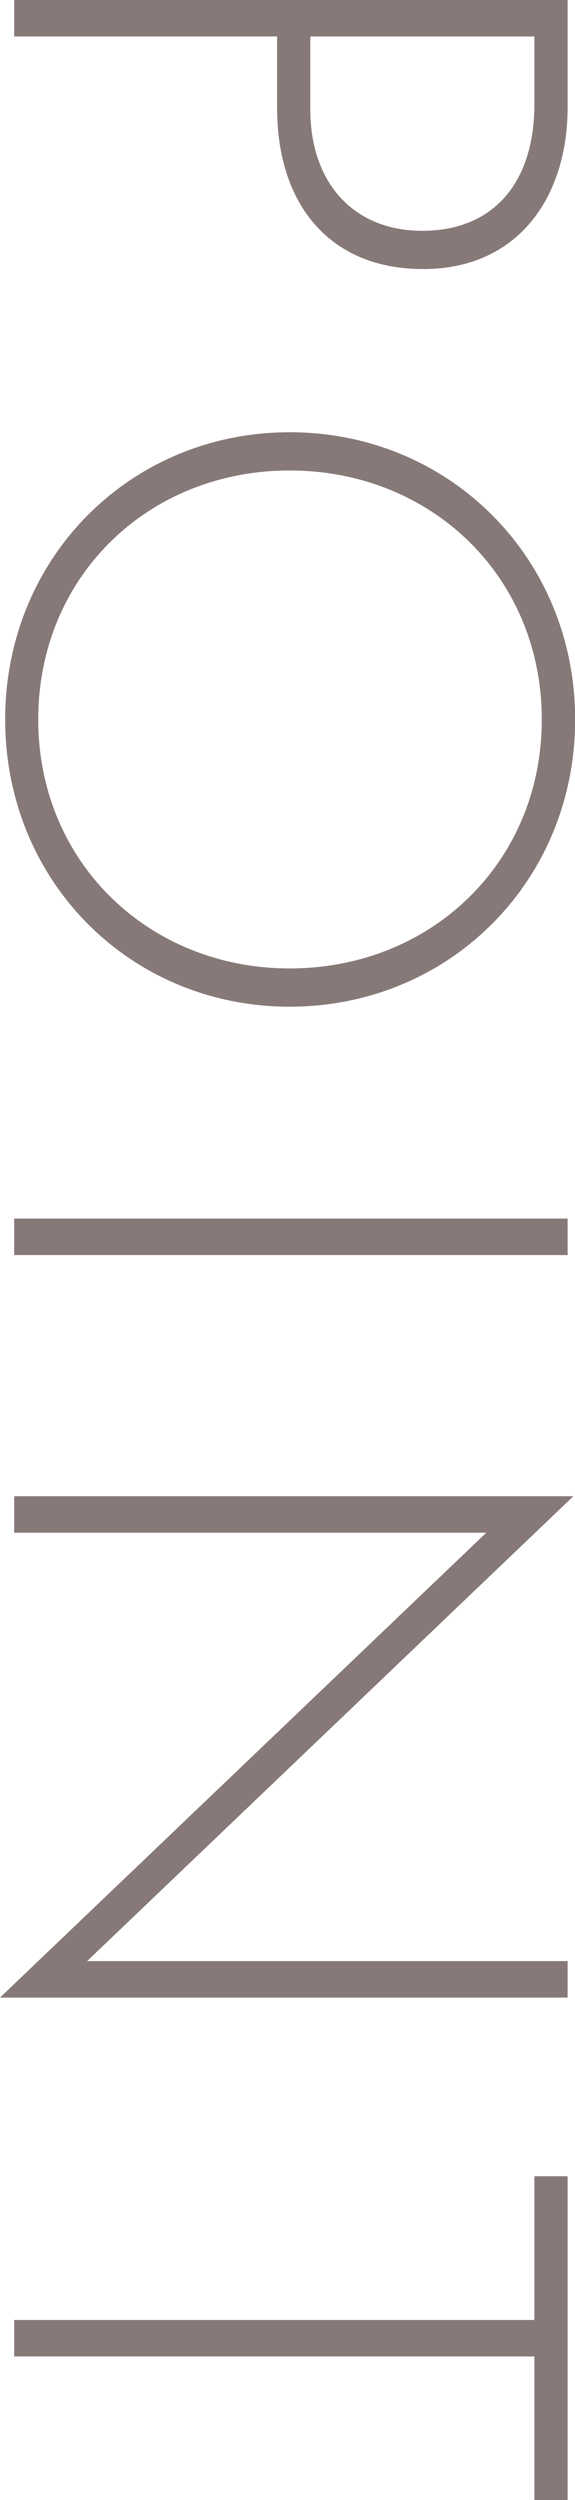
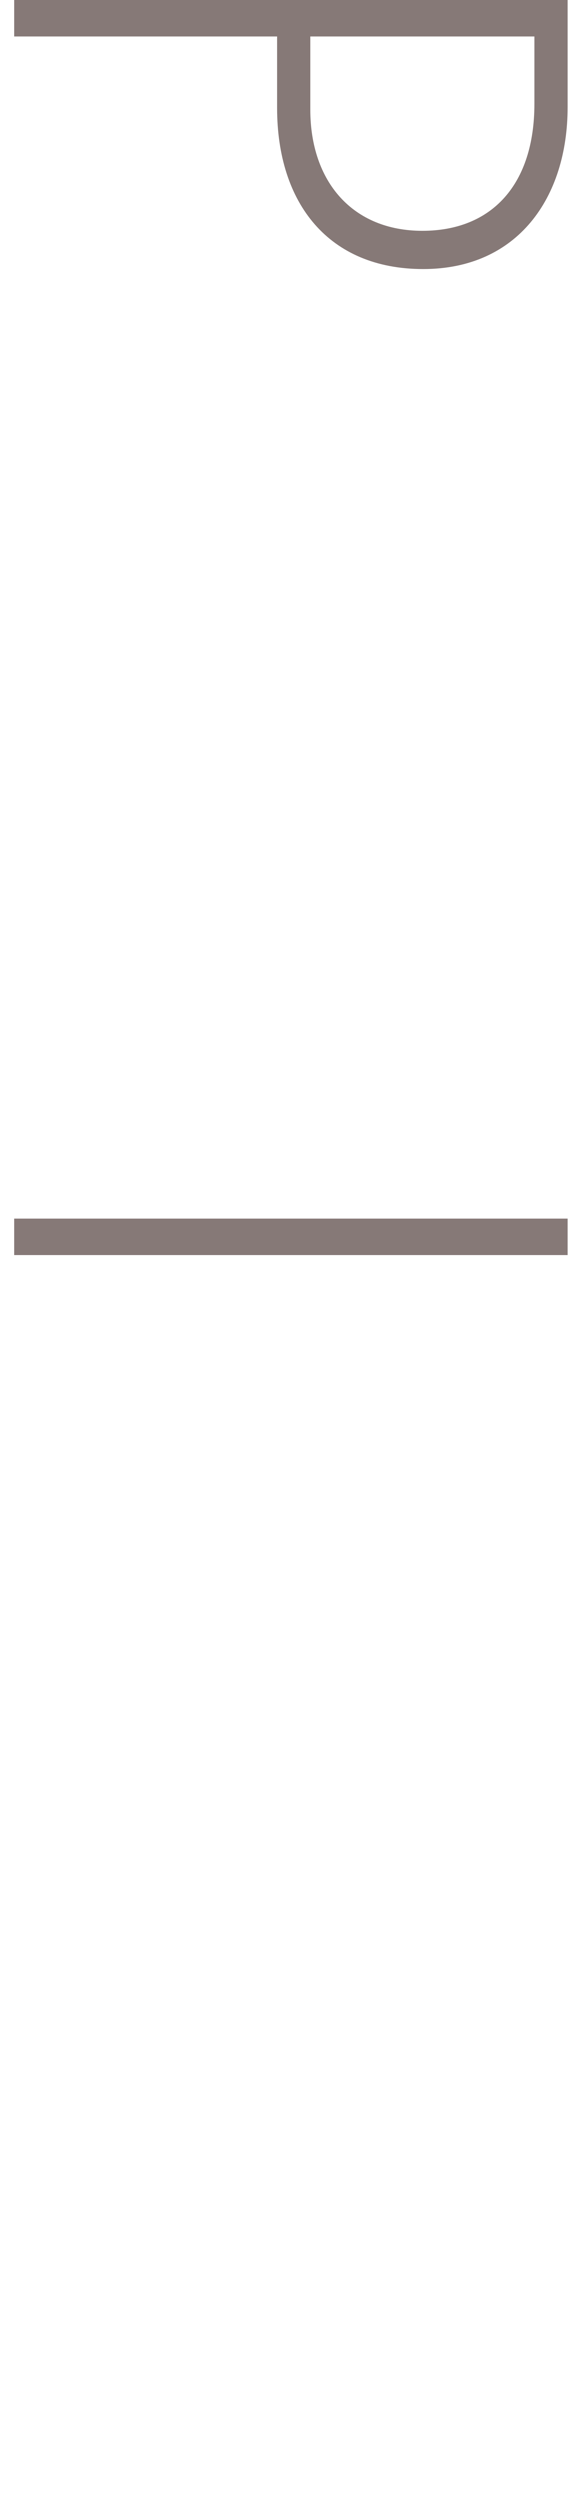
<svg xmlns="http://www.w3.org/2000/svg" id="_レイヤー_2" data-name="レイヤー_2" viewBox="0 0 38.95 169.3">
  <defs>
    <style>
      .cls-1 {
        fill: #685855;
        opacity: .8;
      }
    </style>
  </defs>
  <g id="_x3C__x3E_">
    <g>
      <path class="cls-1" d="M18.78,2.47H.96V0h37.49v7.26c0,6.12-3.38,10.96-9.78,10.96s-9.9-4.44-9.9-10.91V2.47ZM21.02,2.47v4.95c0,4.89,2.87,8.21,7.59,8.21s7.59-3.15,7.59-8.6V2.47h-15.18Z" />
-       <path class="cls-1" d="M19.62,68.17C8.83,68.17.35,59.68.35,48.72s8.49-19.45,19.28-19.45,19.33,8.49,19.33,19.45-8.54,19.45-19.33,19.45ZM19.62,65.58c9.6,0,17.08-7.19,17.08-16.86s-7.48-16.86-17.08-16.86S2.59,39.06,2.59,48.72s7.48,16.86,17.04,16.86Z" />
      <path class="cls-1" d="M38.45,84.99H.96v-2.47h37.49v2.47Z" />
-       <path class="cls-1" d="M.96,101.32h37.88l-32.94,31.48h32.55v2.47H0l32.94-31.48H.96v-2.47Z" />
-       <path class="cls-1" d="M36.2,159.57H.96v-2.47h35.24v-9.73h2.25v21.93h-2.25v-9.73Z" />
    </g>
  </g>
</svg>